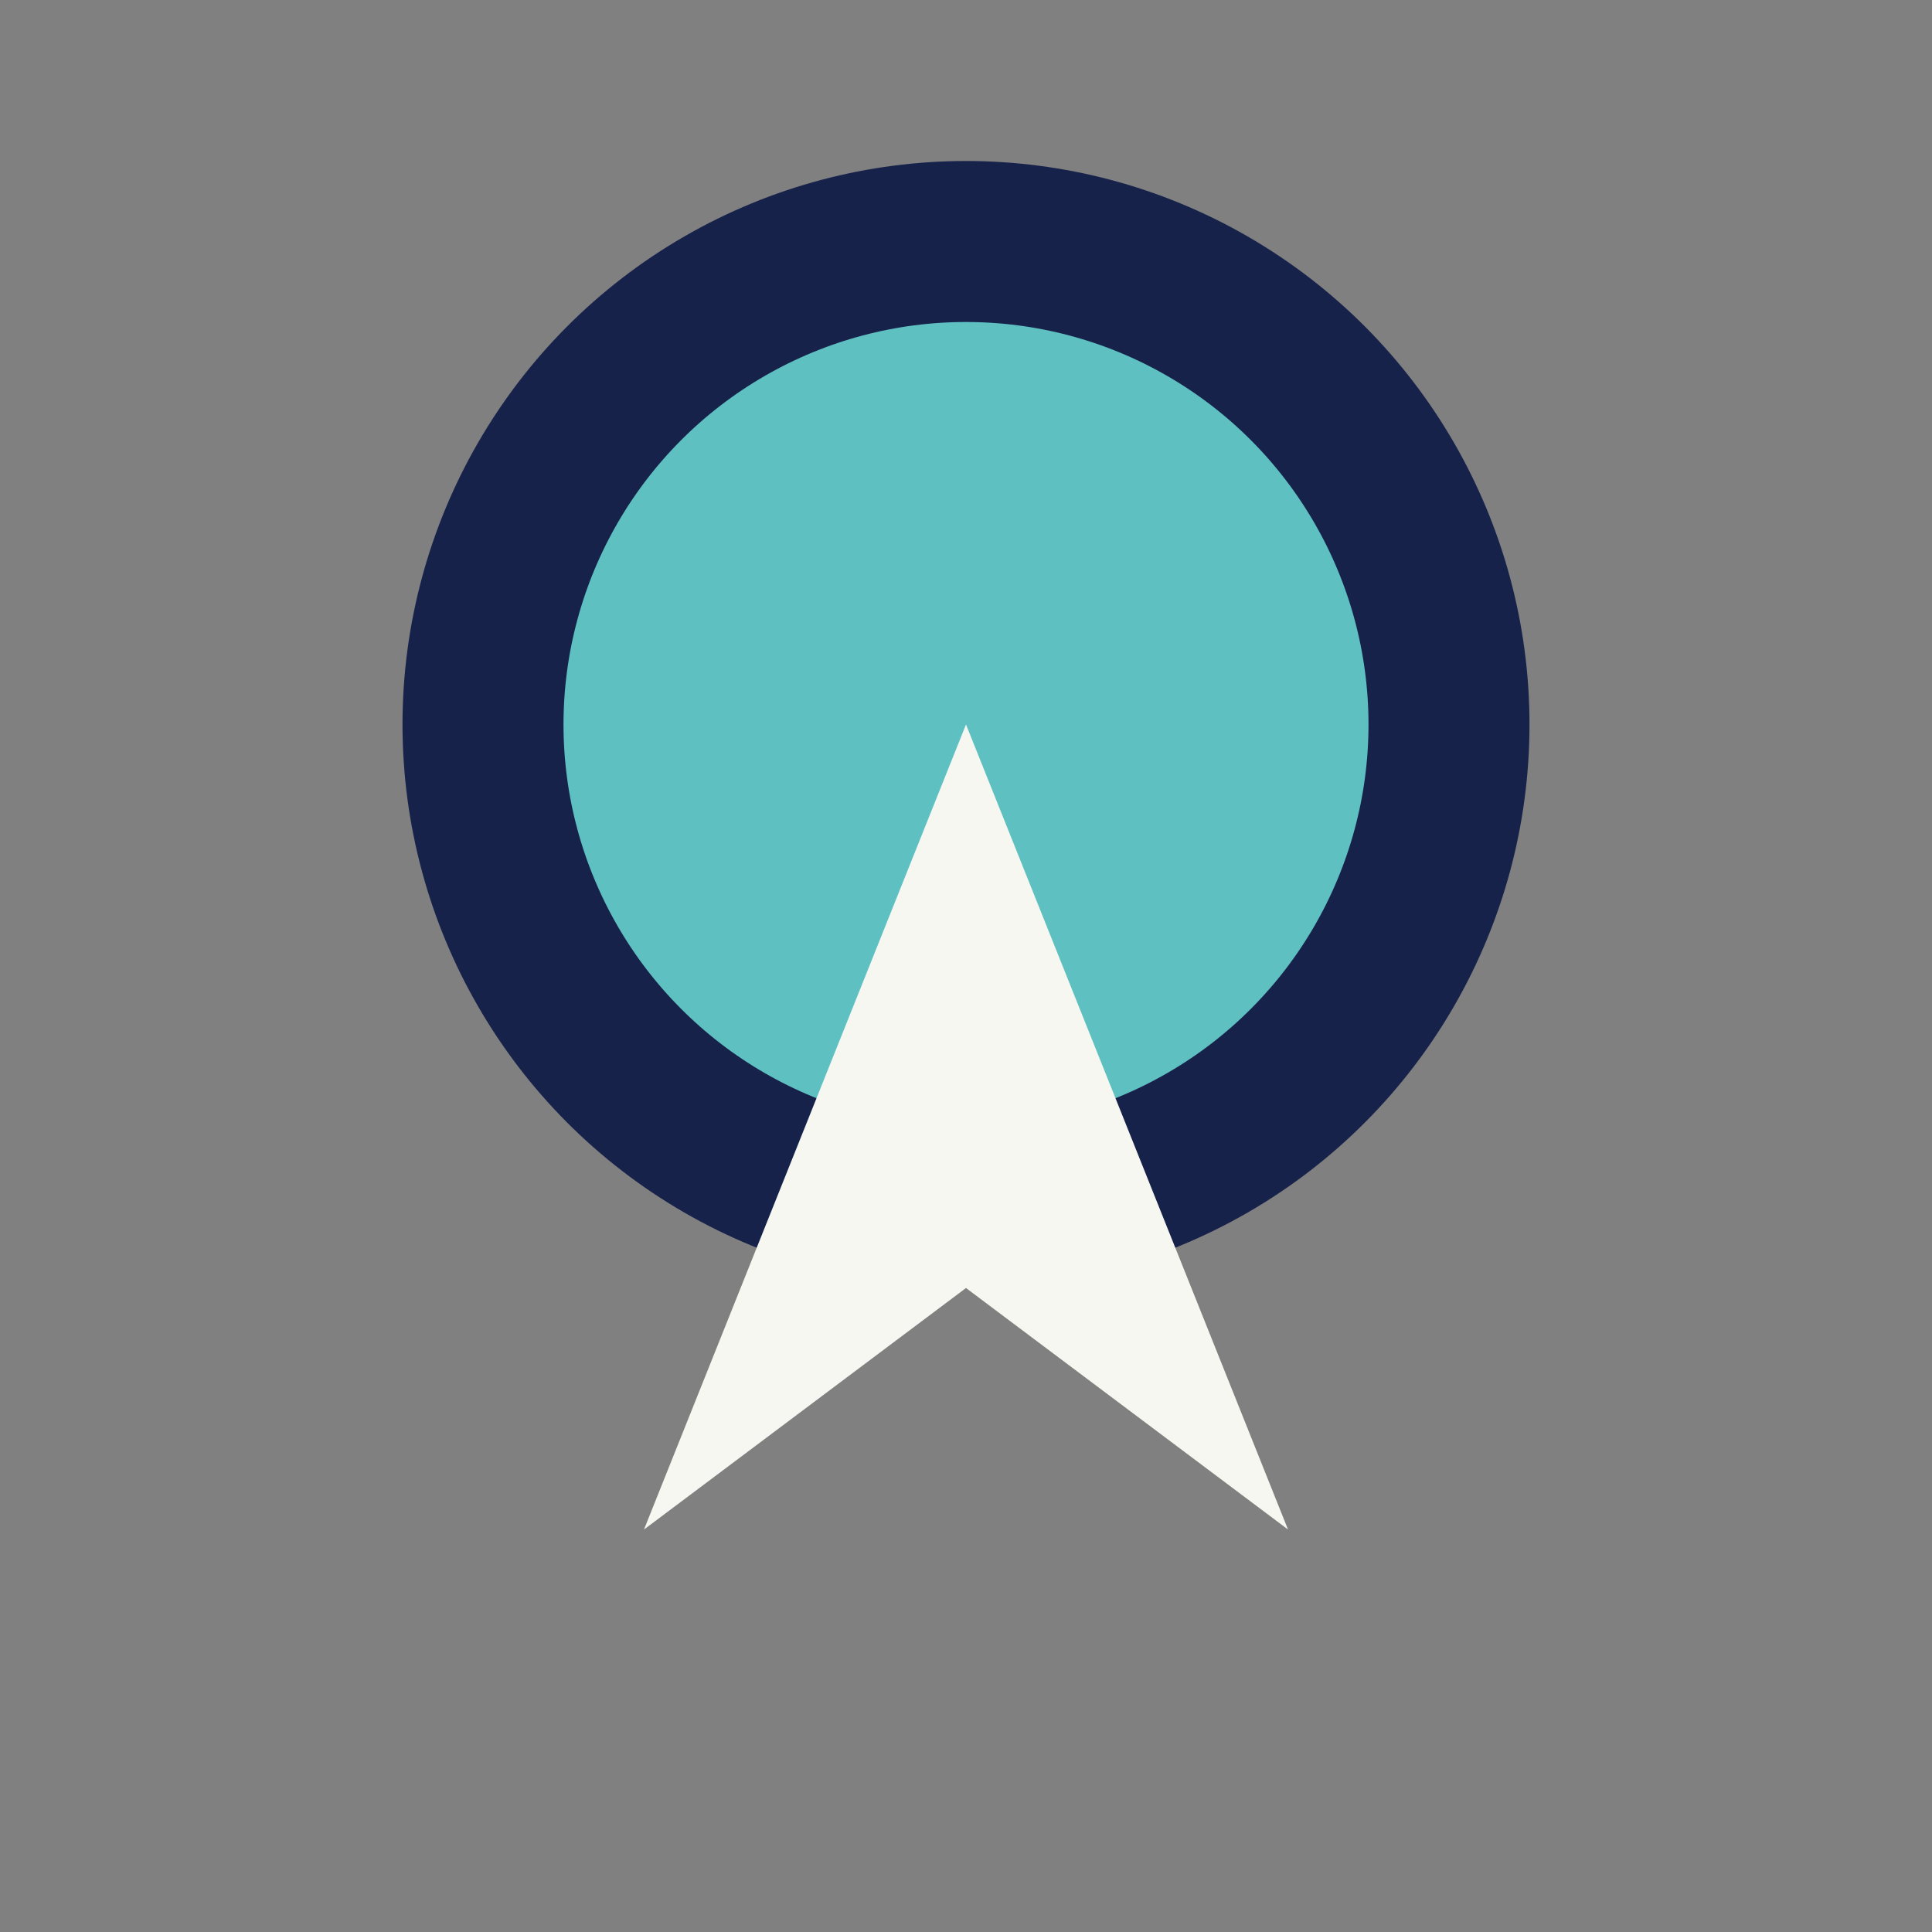
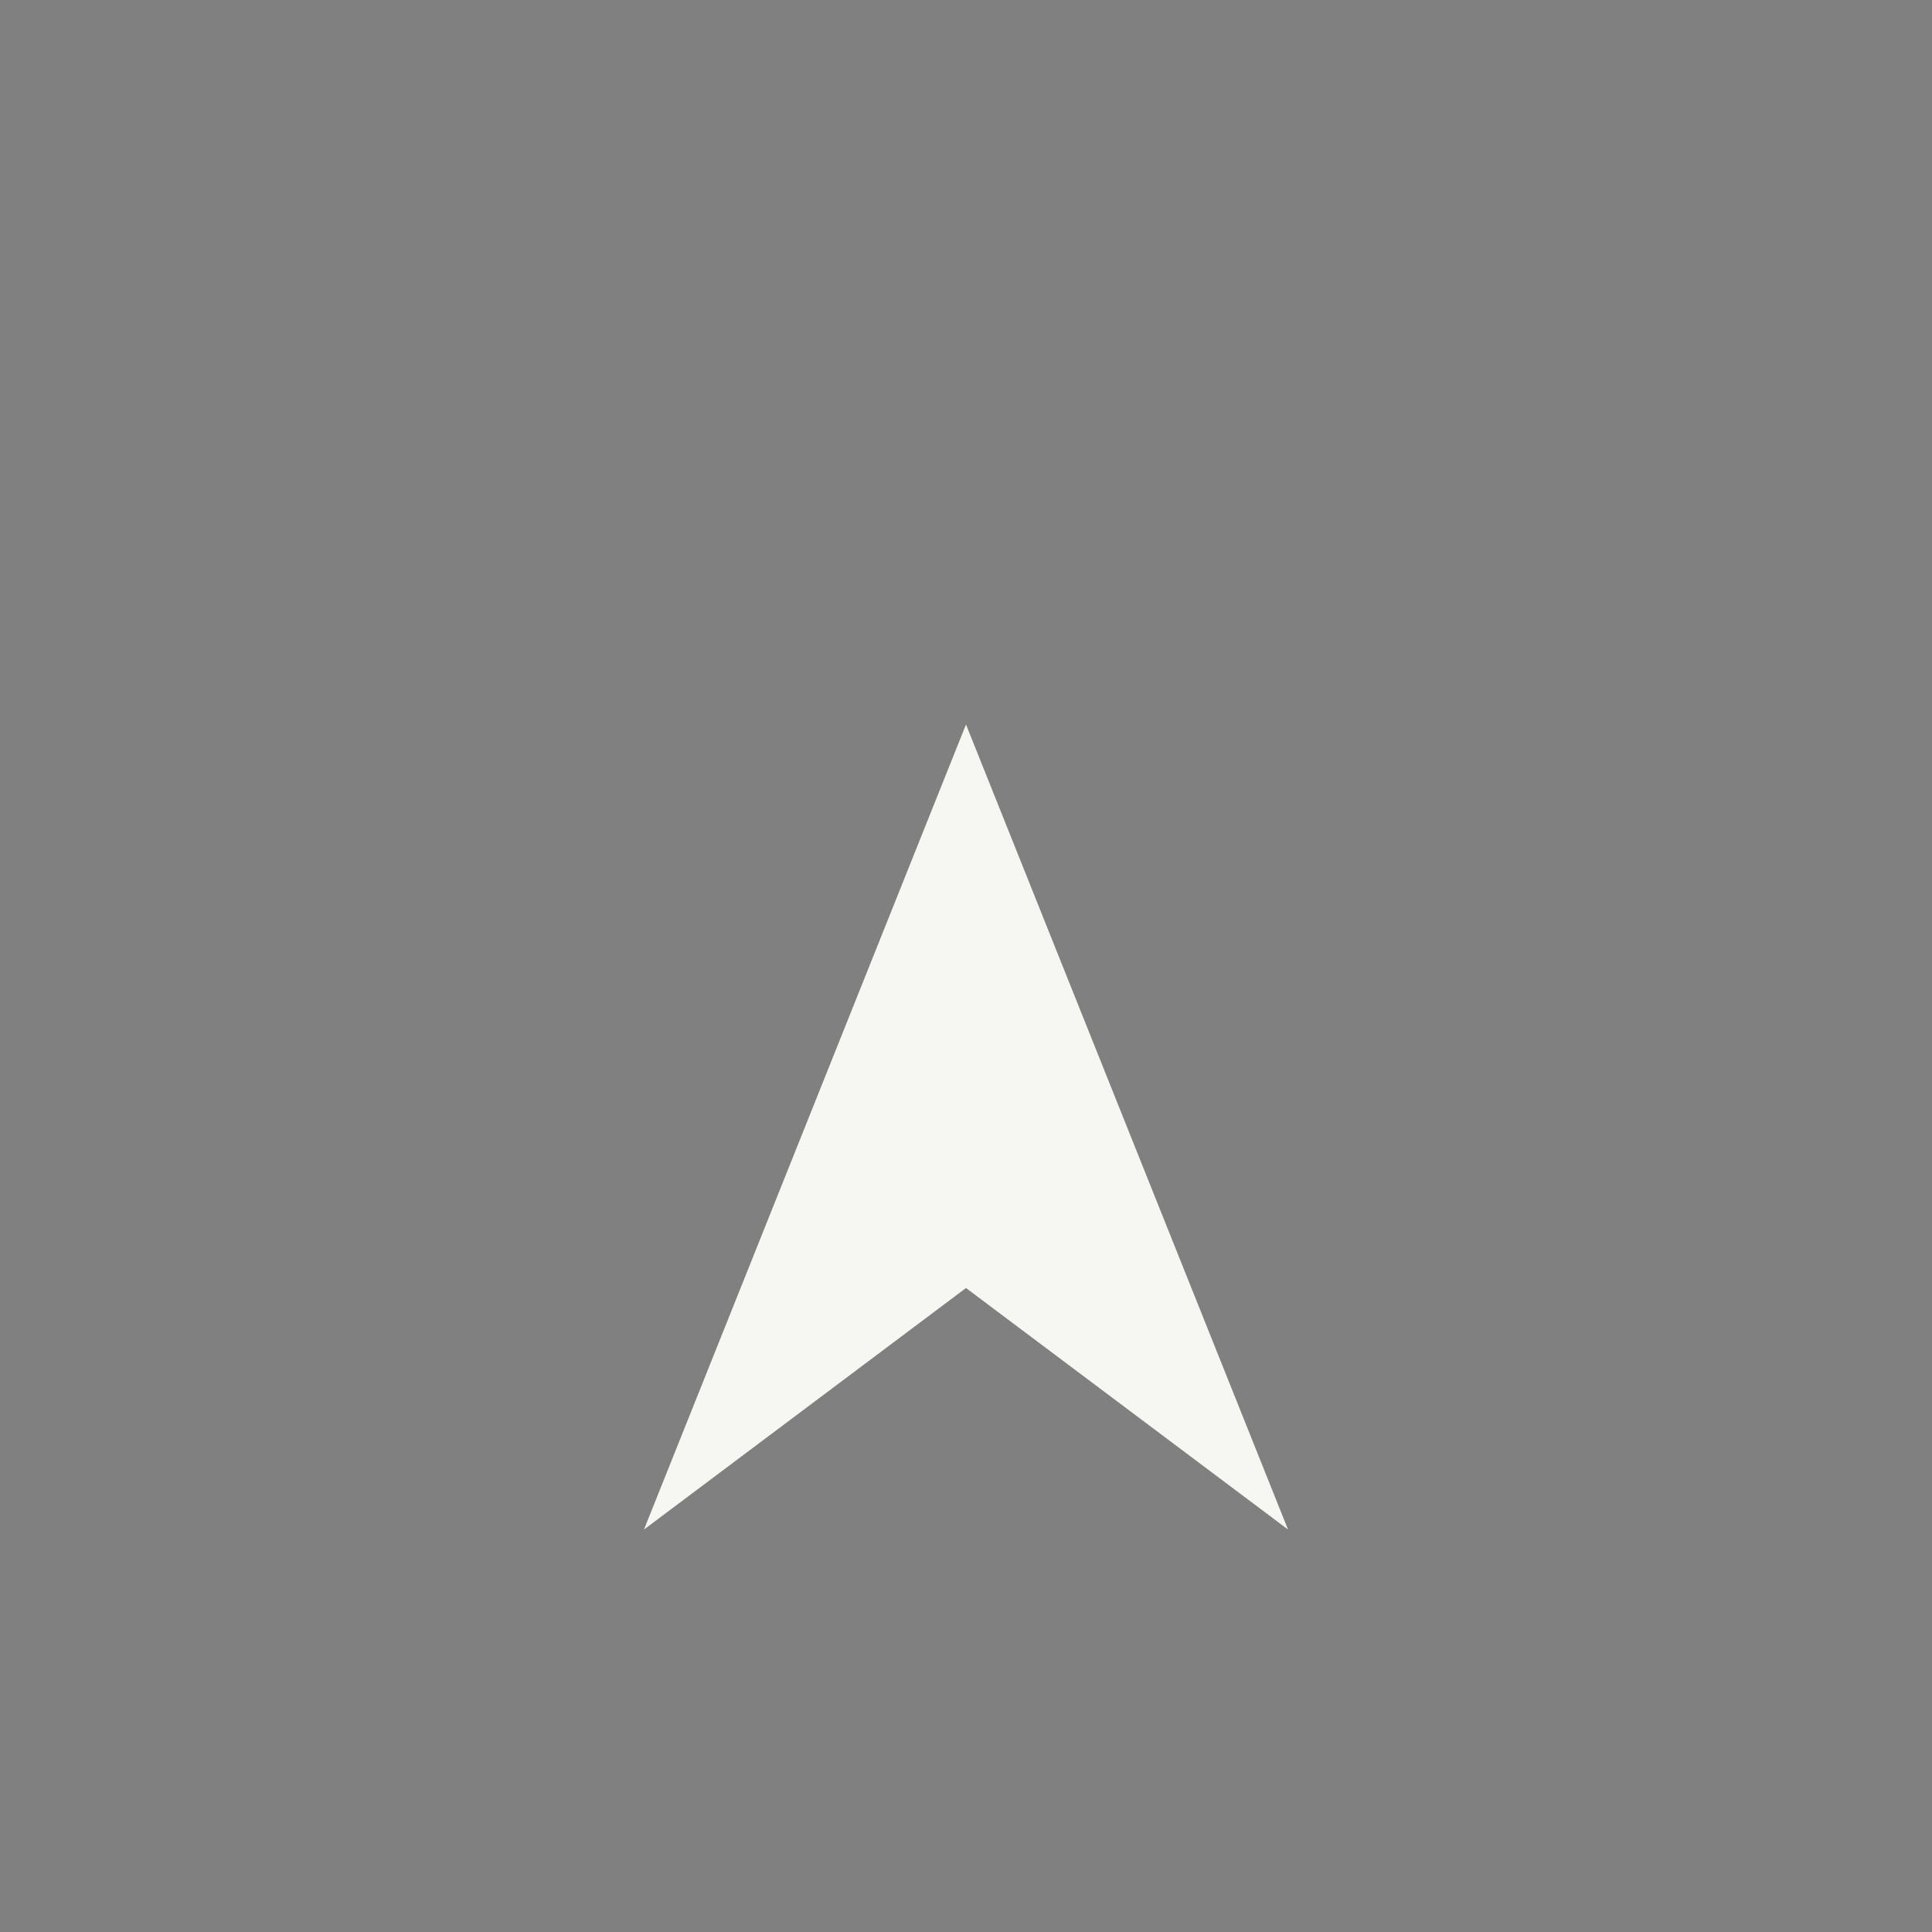
<svg xmlns="http://www.w3.org/2000/svg" width="24" height="24" viewBox="0 0 24 24">
  <rect x="0" y="0" width="24" height="24" fill="#808080" stroke="none" />
-   <circle cx="12" cy="9" r="6" fill="#5FC0C2" stroke="#16224A" stroke-width="2" />
-   <path d="M8 19l4-3 4 3-4-10z" fill="#F7F7F2" />
+   <path d="M8 19l4-3 4 3-4-10" fill="#F7F7F2" />
</svg>